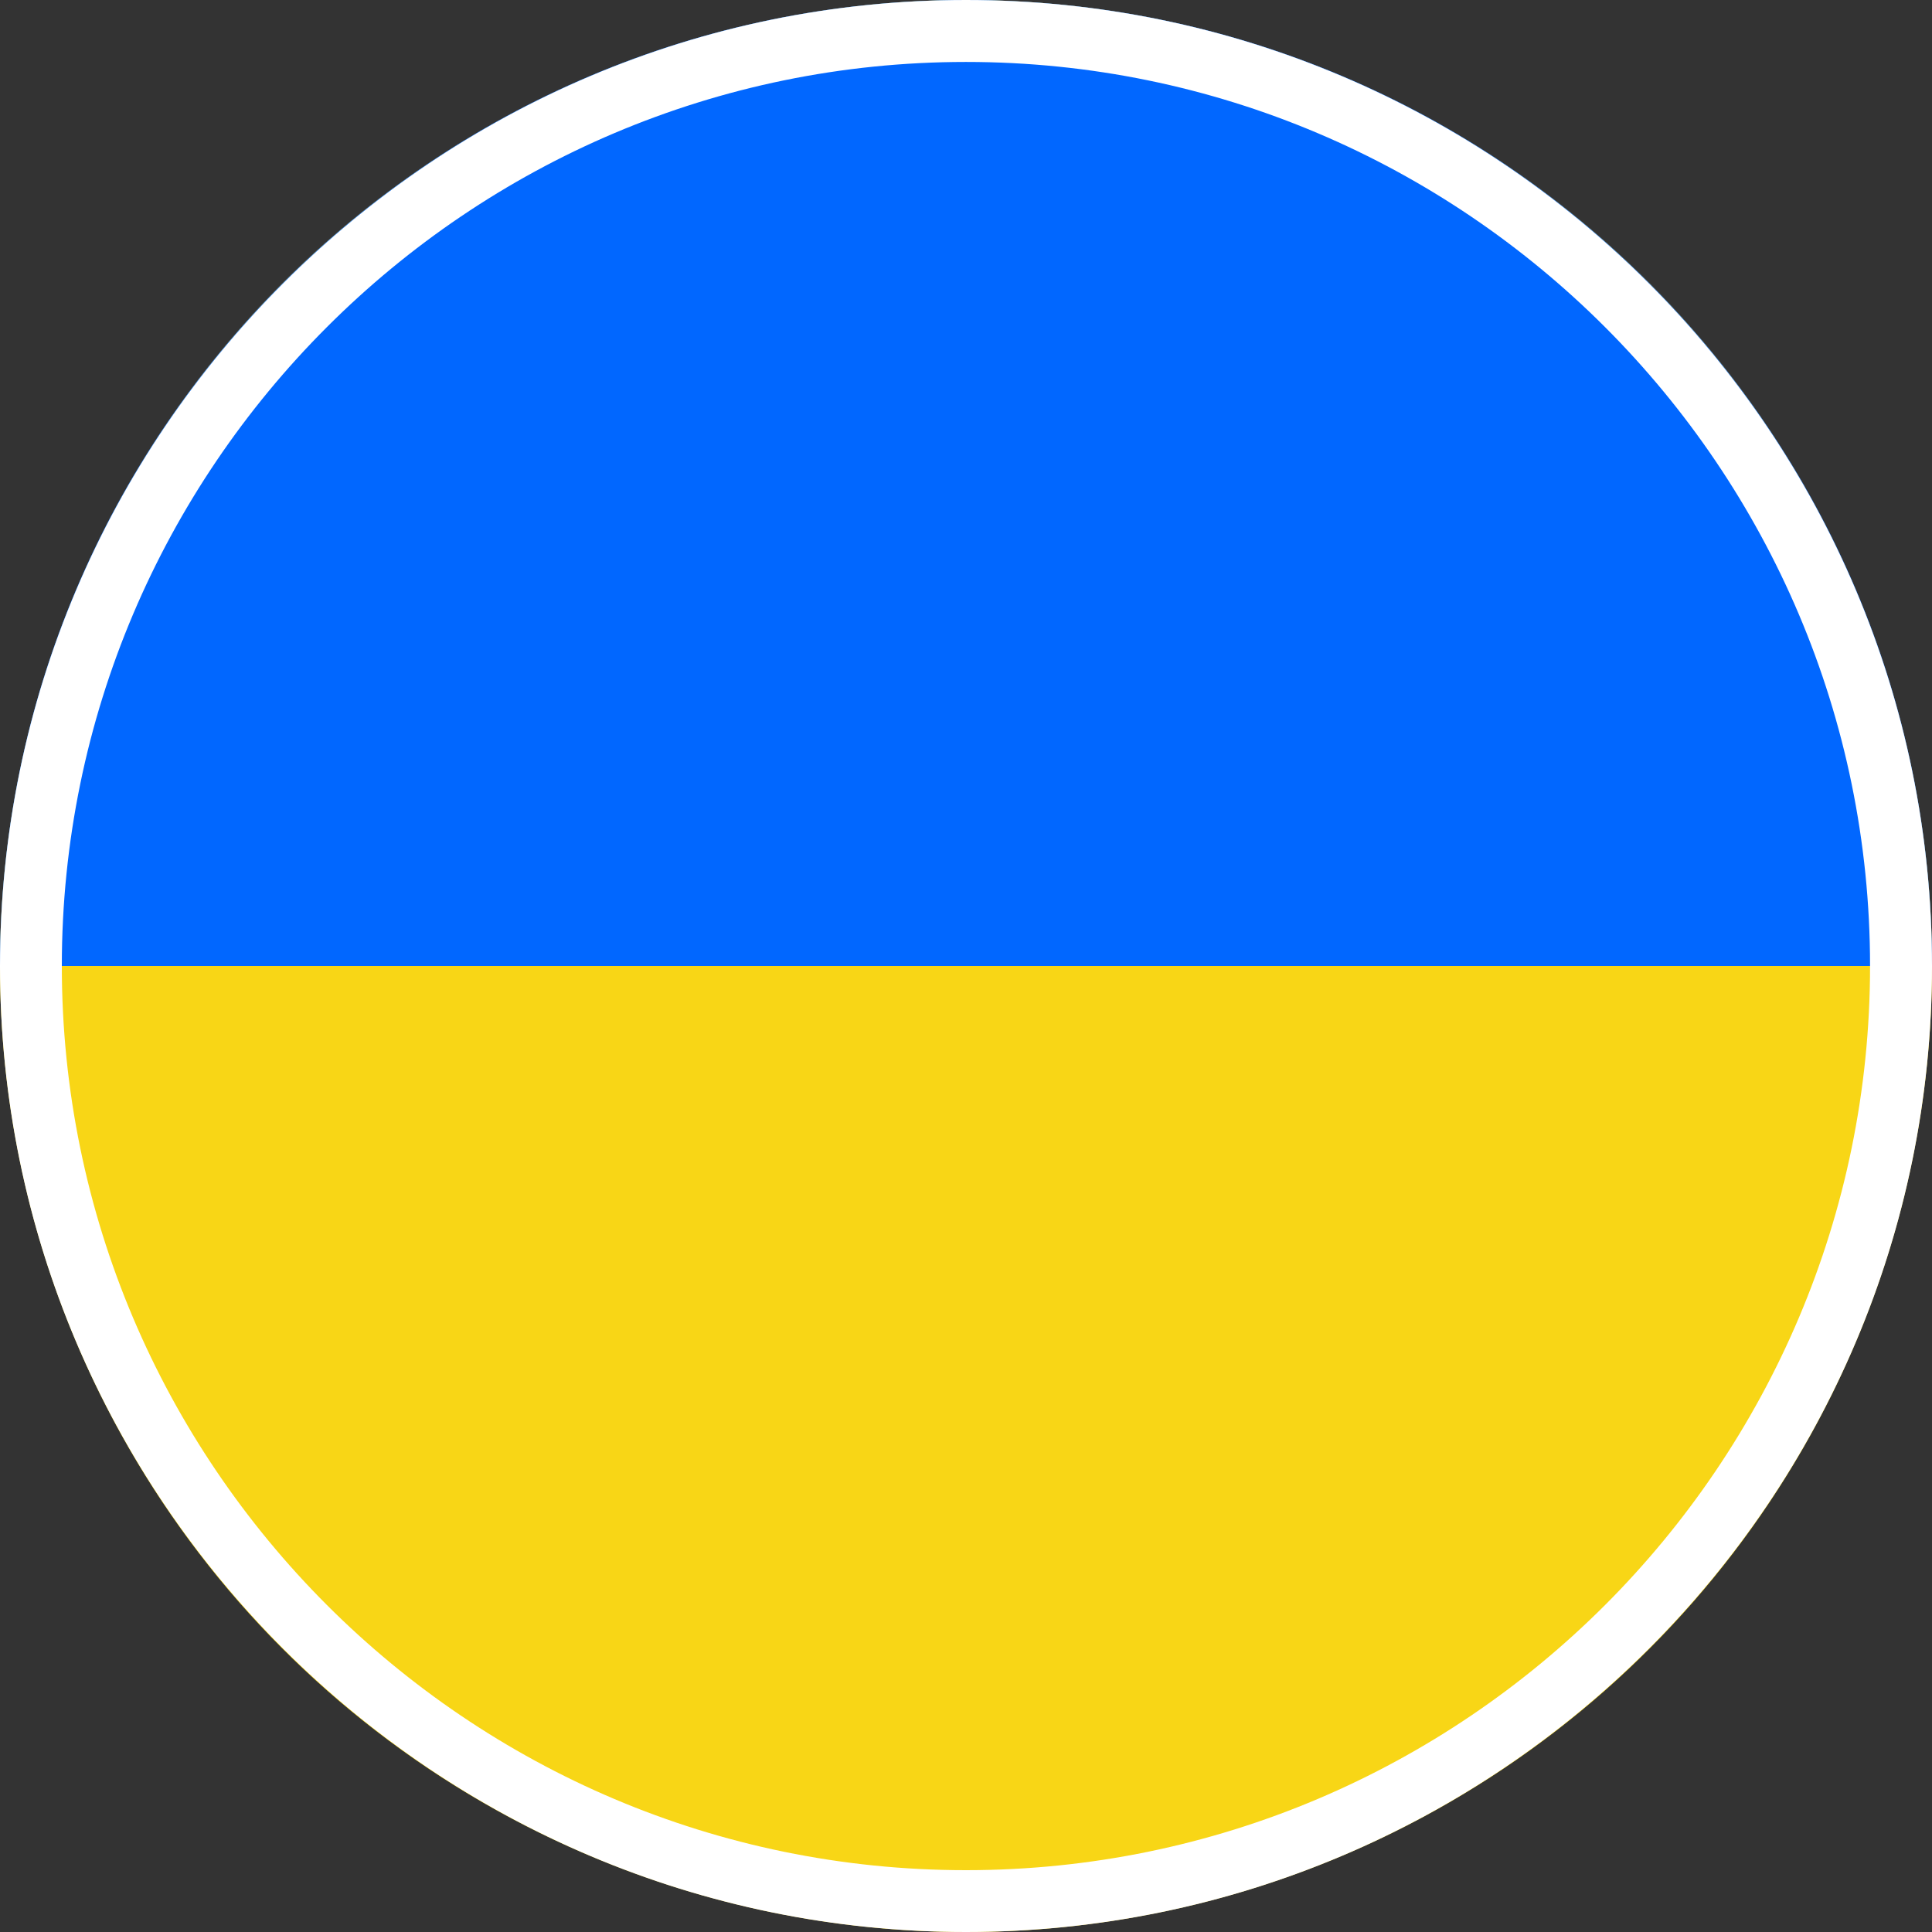
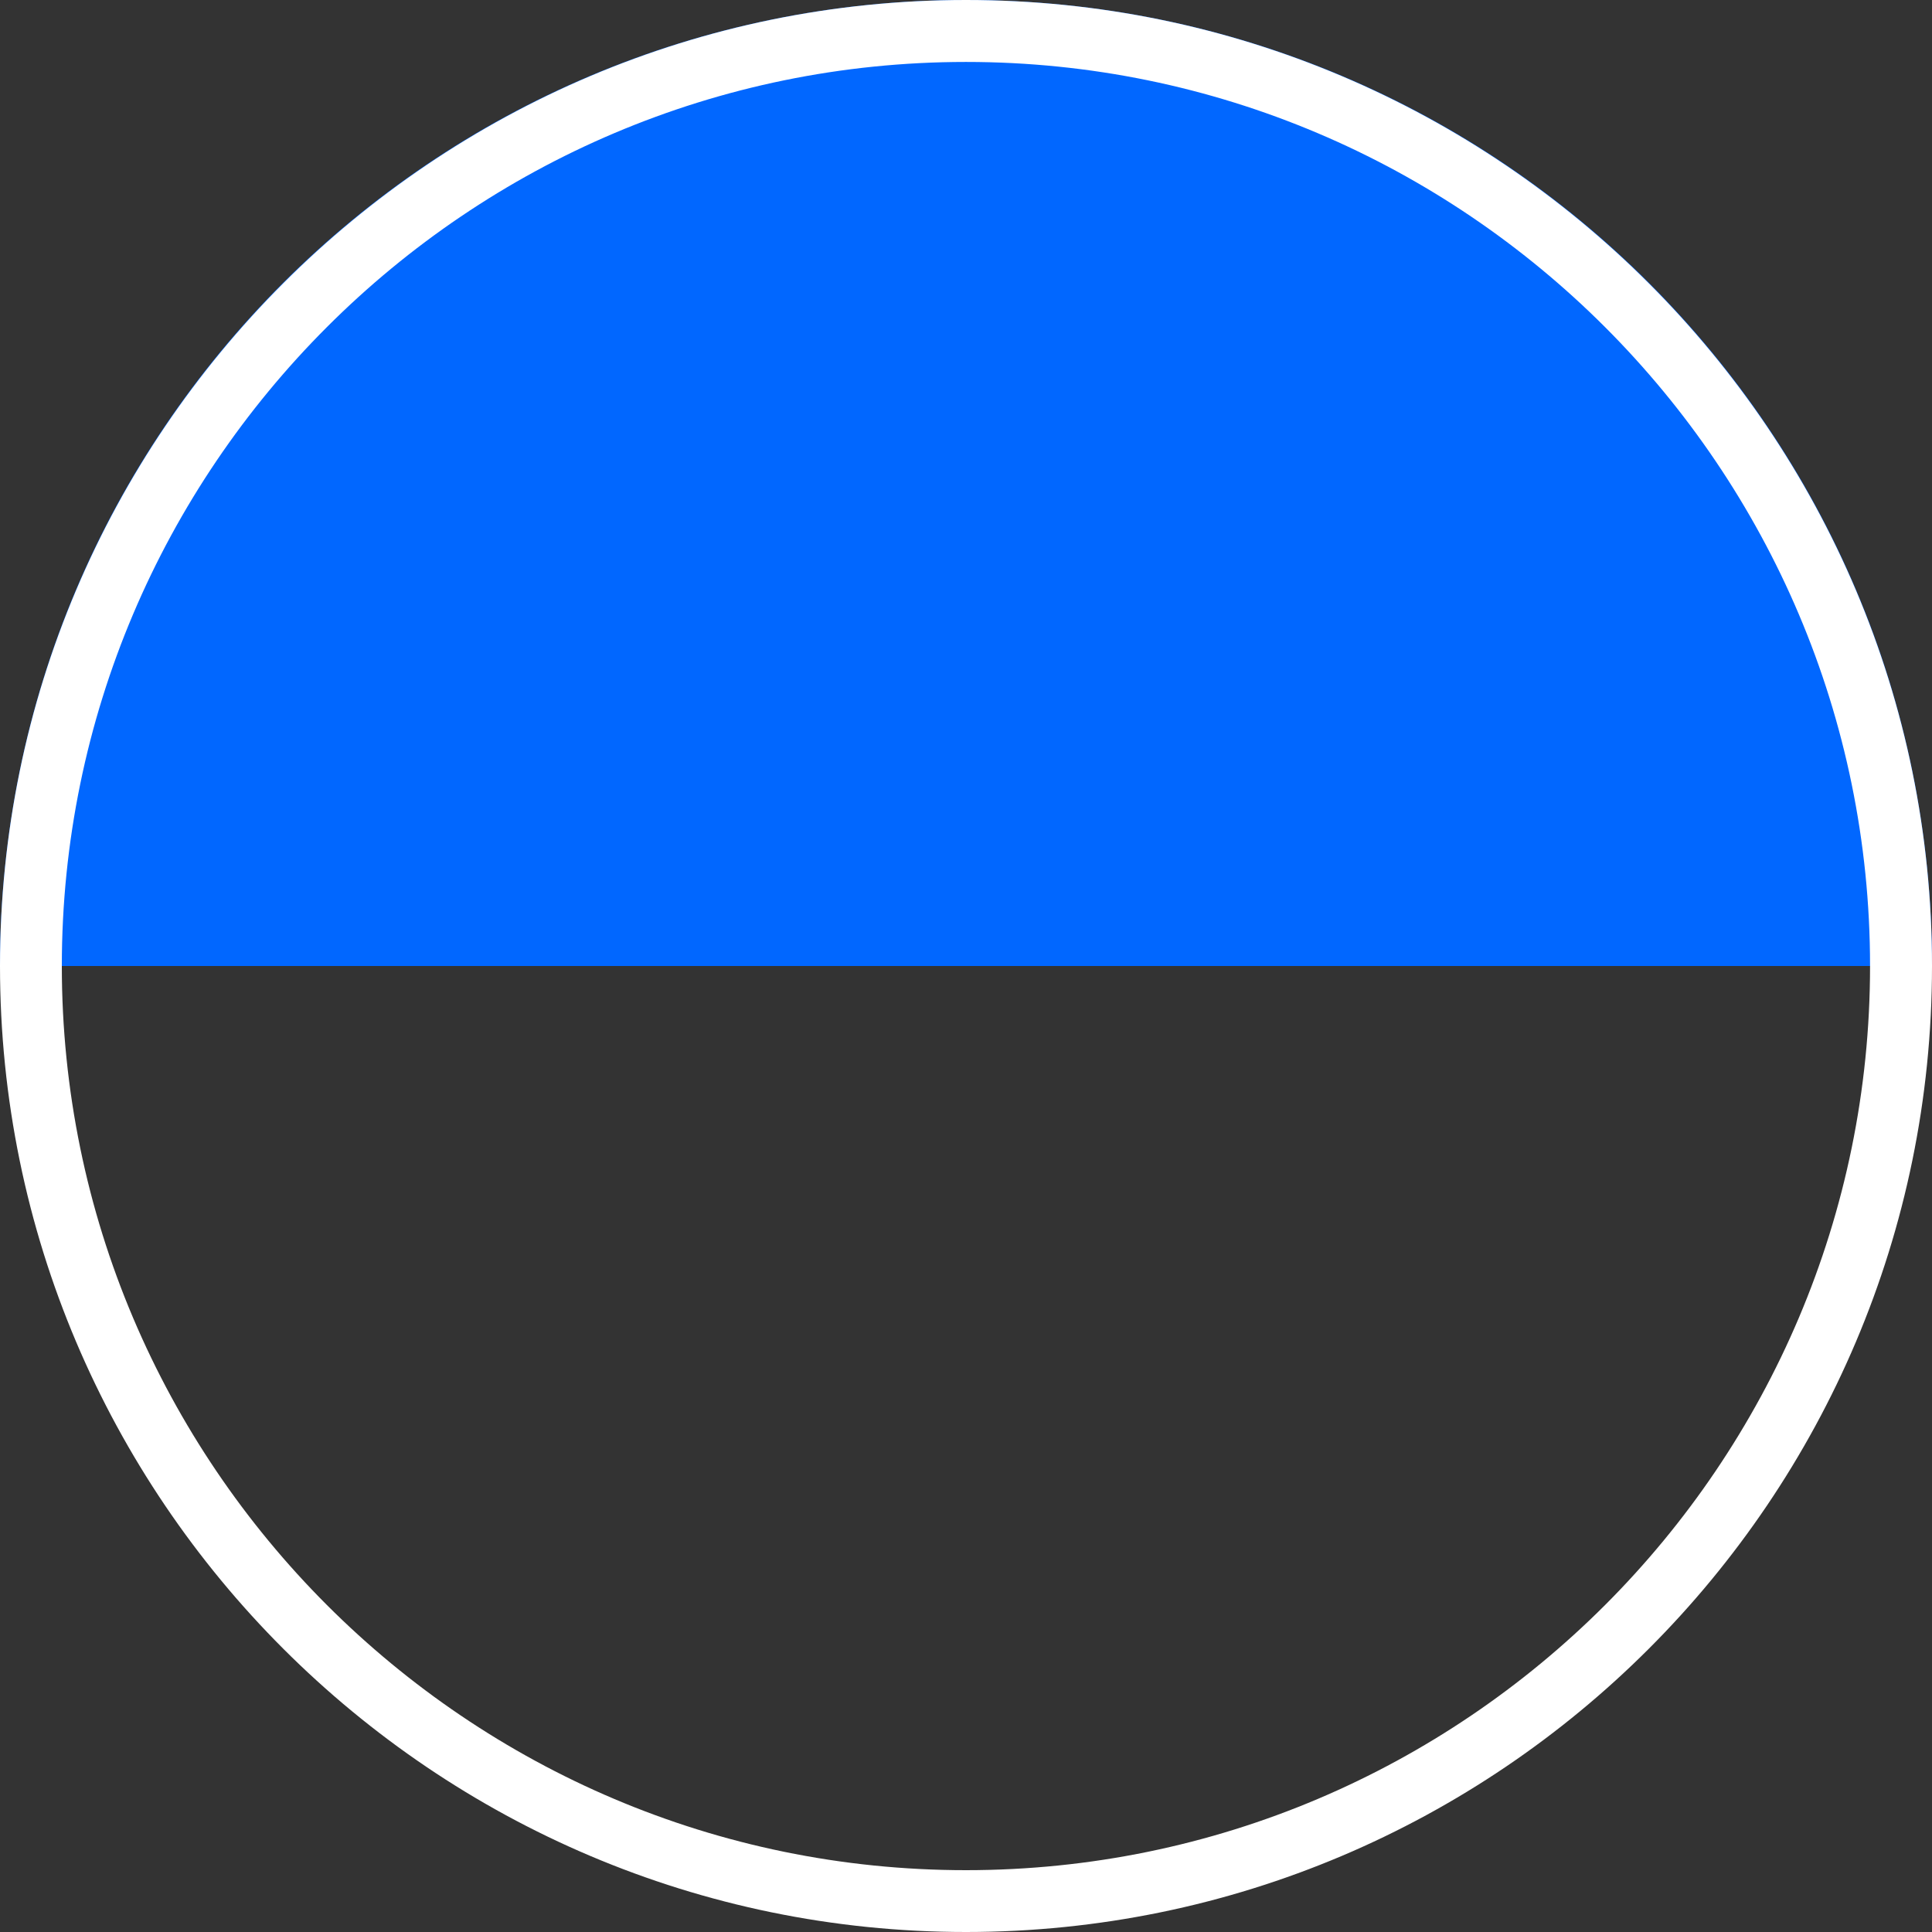
<svg xmlns="http://www.w3.org/2000/svg" width="16" height="16" viewBox="0 0 16 16" fill="none">
  <rect x="0" y="0" width="16" height="16" fill="#333333" stroke="none" />
-   <circle cx="8" cy="8" r="8" fill="#F8D616" />
-   <path d="M0 8C3.86258e-07 3.582 3.582 -1.08564e-06 8 -6.99382e-07C12.418 -3.13124e-07 16 3.582 16 8C15 8 12.418 8 8 8C3.582 8 2 8 0 8Z" fill="#0167FF" />
+   <path d="M0 8C3.86258e-07 3.582 3.582 -1.08564e-06 8 -6.99382e-07C12.418 -3.13124e-07 16 3.582 16 8C15 8 12.418 8 8 8Z" fill="#0167FF" />
  <path d="M8 16C3.59 16 0 12.412 0 8C0 3.589 3.589 0 8 0C12.411 0 16 3.588 16 8C16 12.412 12.412 16 8 16ZM8 0.513C3.871 0.513 0.512 3.872 0.512 8C0.512 12.129 3.871 15.488 8 15.488C12.129 15.488 15.487 12.13 15.487 8C15.487 3.871 12.128 0.513 8 0.513V0.513Z" fill="white" />
</svg>